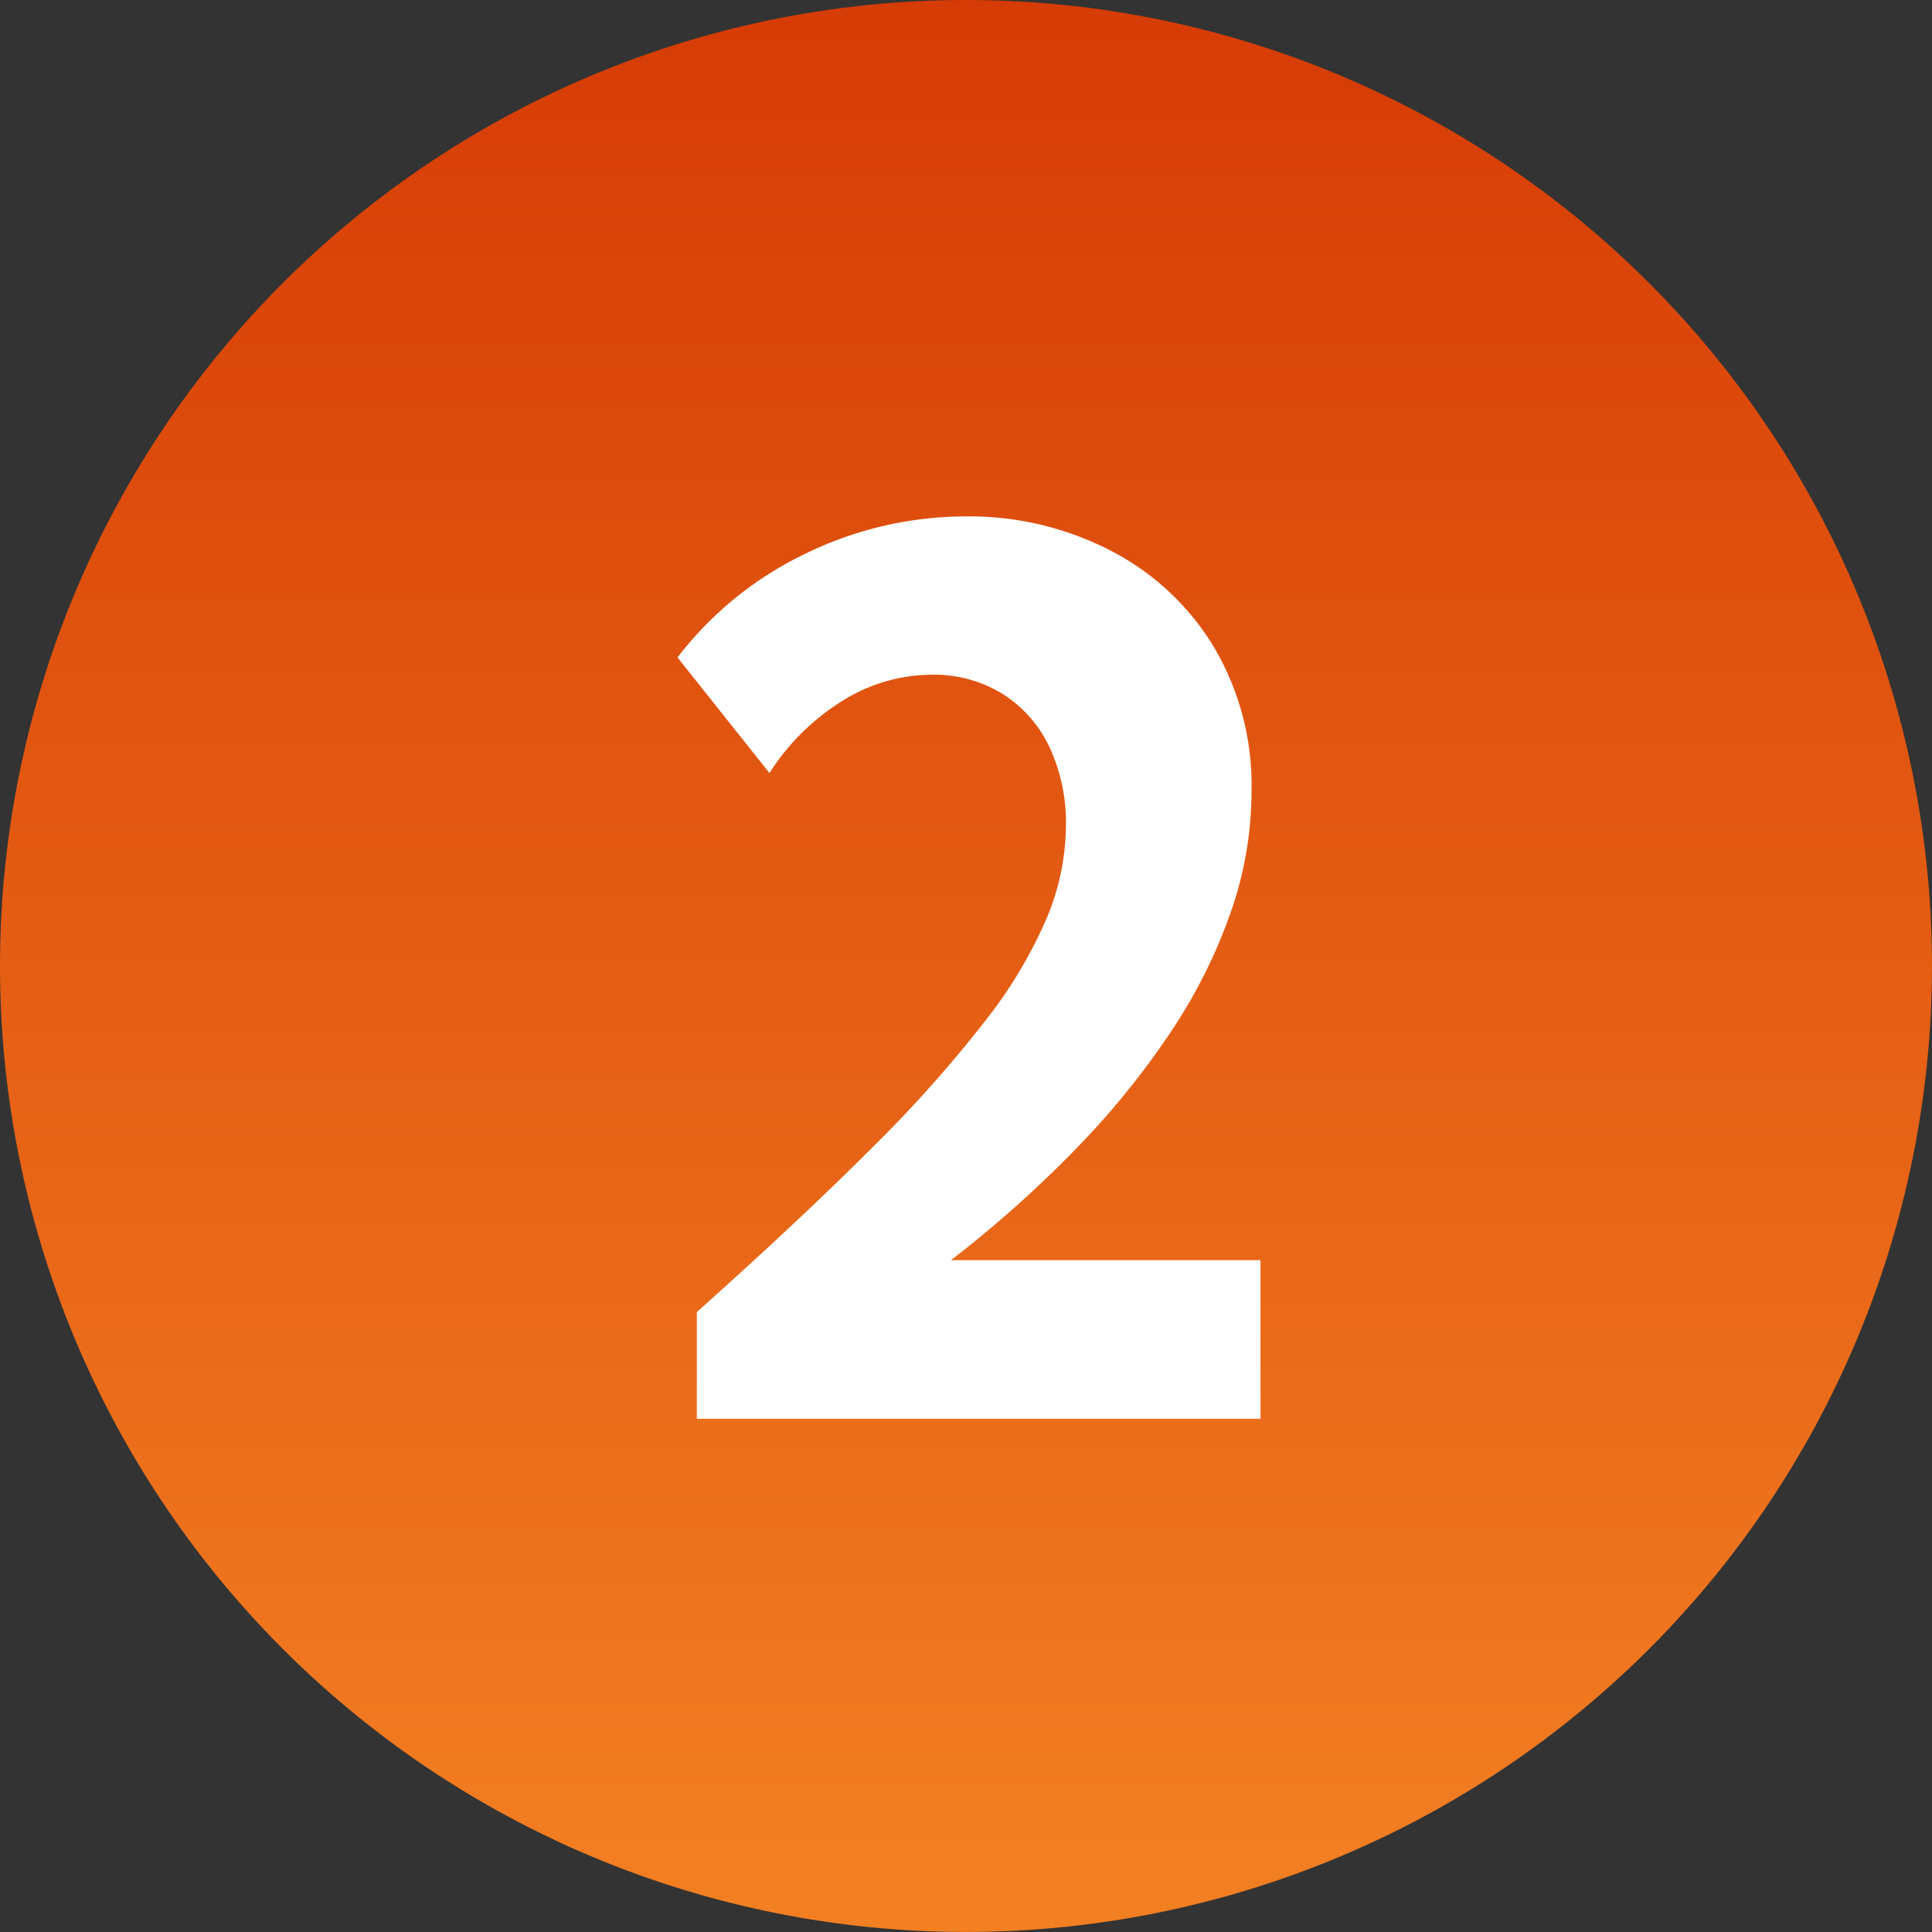
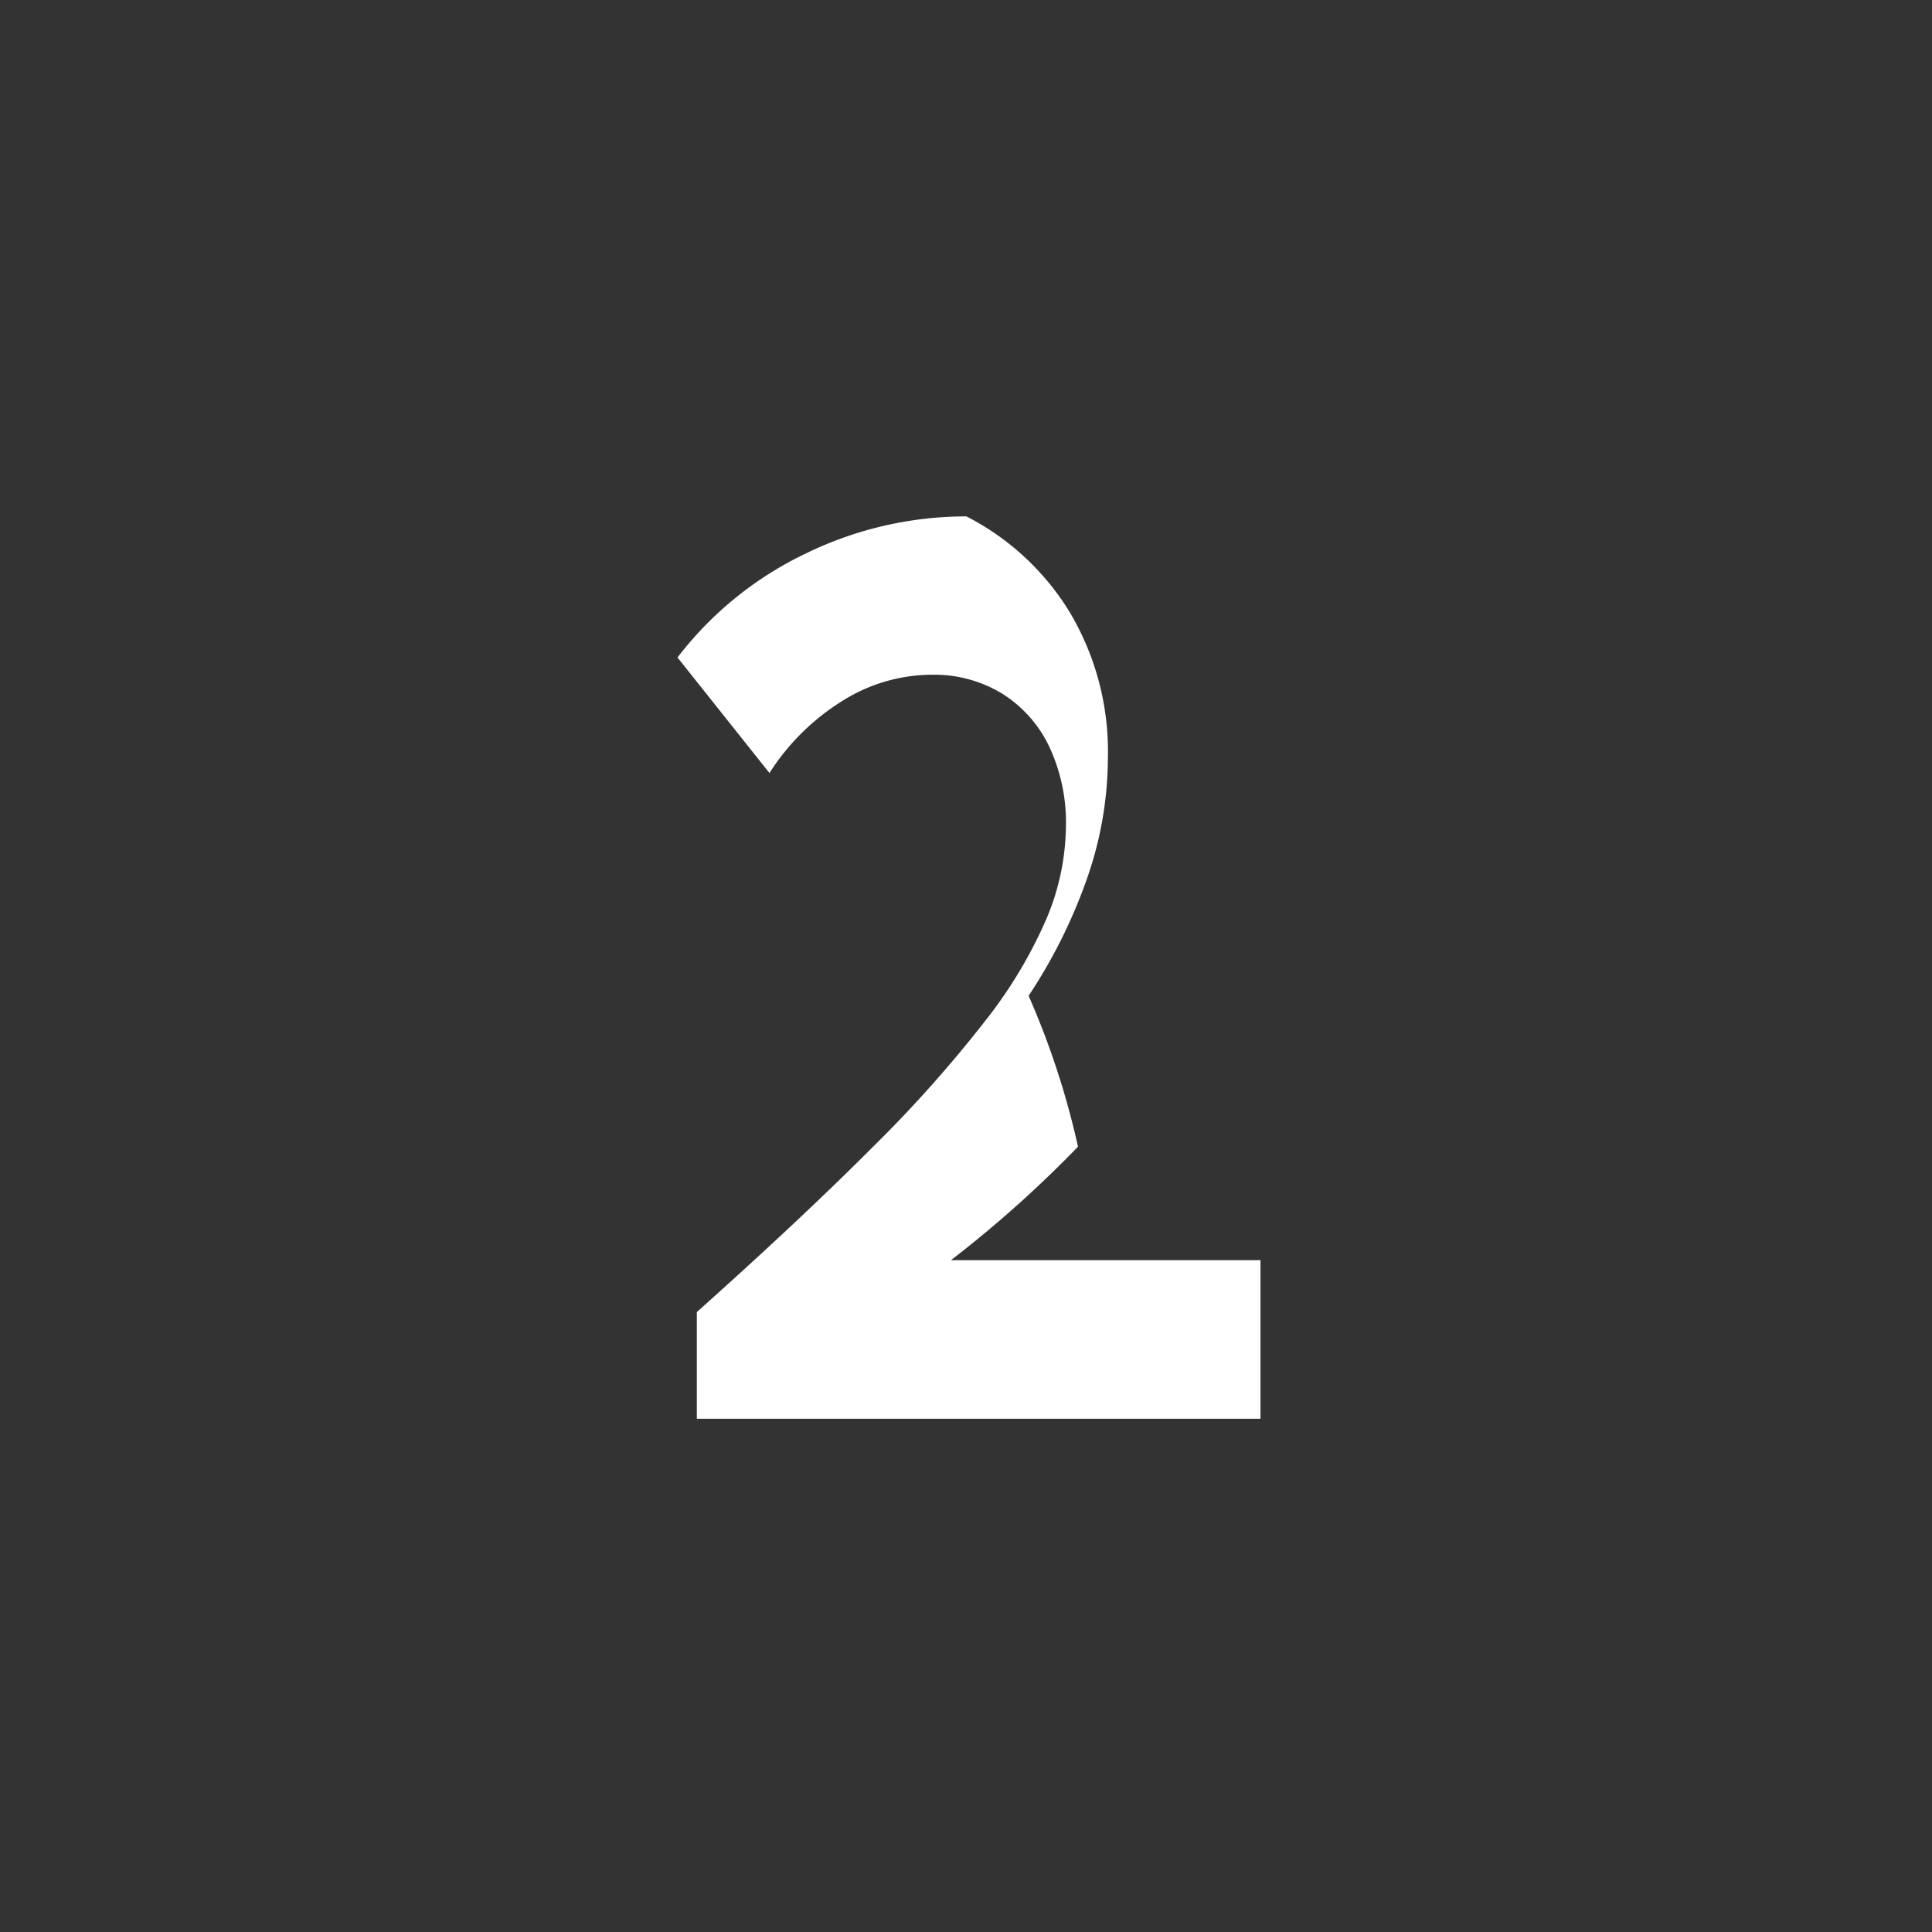
<svg xmlns="http://www.w3.org/2000/svg" width="44.477" height="44.477" viewBox="0 0 44.477 44.477">
  <rect x="0" y="0" width="44.477" height="44.477" fill="#333333" stroke="none" />
  <defs>
    <linearGradient id="linear-gradient" x1="0.5" x2="0.5" y2="1" gradientUnits="objectBoundingBox">
      <stop offset="0" stop-color="#d63b05" />
      <stop offset="1" stop-color="#f38023" />
    </linearGradient>
  </defs>
  <g id="passo_2" transform="translate(-822.553 -1494.762)">
-     <path id="Caminho_1571" data-name="Caminho 1571" d="M22.238,0A22.238,22.238,0,1,1,0,22.238,22.238,22.238,0,0,1,22.238,0Z" transform="translate(822.553 1494.762)" fill="url(#linear-gradient)" />
-     <path id="Caminho_1570" data-name="Caminho 1570" d="M3.863-9.116H-9.113v-2.457q2.4-2.145,4.038-3.787a29.838,29.838,0,0,0,2.613-2.932A10.57,10.57,0,0,0-1.05-20.66a5.6,5.6,0,0,0,.434-2.1A4.107,4.107,0,0,0-1-24.589a2.913,2.913,0,0,0-1.086-1.222,3.009,3.009,0,0,0-1.622-.434,3.886,3.886,0,0,0-2.05.6,5.312,5.312,0,0,0-1.683,1.663l-2.117-2.66a8.132,8.132,0,0,1,2.966-2.4,8.434,8.434,0,0,1,3.685-.848A7.09,7.09,0,0,1,.4-29.109a5.978,5.978,0,0,1,2.375,2.2,6.266,6.266,0,0,1,.882,3.366,8.458,8.458,0,0,1-.468,2.735,12.116,12.116,0,0,1-1.357,2.735A18.775,18.775,0,0,1-.338-15.38a26.984,26.984,0,0,1-2.925,2.613H3.863Z" transform="translate(847.708 1536.54)" fill="#fff" />
+     <path id="Caminho_1570" data-name="Caminho 1570" d="M3.863-9.116H-9.113v-2.457q2.4-2.145,4.038-3.787a29.838,29.838,0,0,0,2.613-2.932A10.57,10.57,0,0,0-1.05-20.66a5.6,5.6,0,0,0,.434-2.1A4.107,4.107,0,0,0-1-24.589a2.913,2.913,0,0,0-1.086-1.222,3.009,3.009,0,0,0-1.622-.434,3.886,3.886,0,0,0-2.05.6,5.312,5.312,0,0,0-1.683,1.663l-2.117-2.66a8.132,8.132,0,0,1,2.966-2.4,8.434,8.434,0,0,1,3.685-.848a5.978,5.978,0,0,1,2.375,2.2,6.266,6.266,0,0,1,.882,3.366,8.458,8.458,0,0,1-.468,2.735,12.116,12.116,0,0,1-1.357,2.735A18.775,18.775,0,0,1-.338-15.38a26.984,26.984,0,0,1-2.925,2.613H3.863Z" transform="translate(847.708 1536.54)" fill="#fff" />
  </g>
</svg>